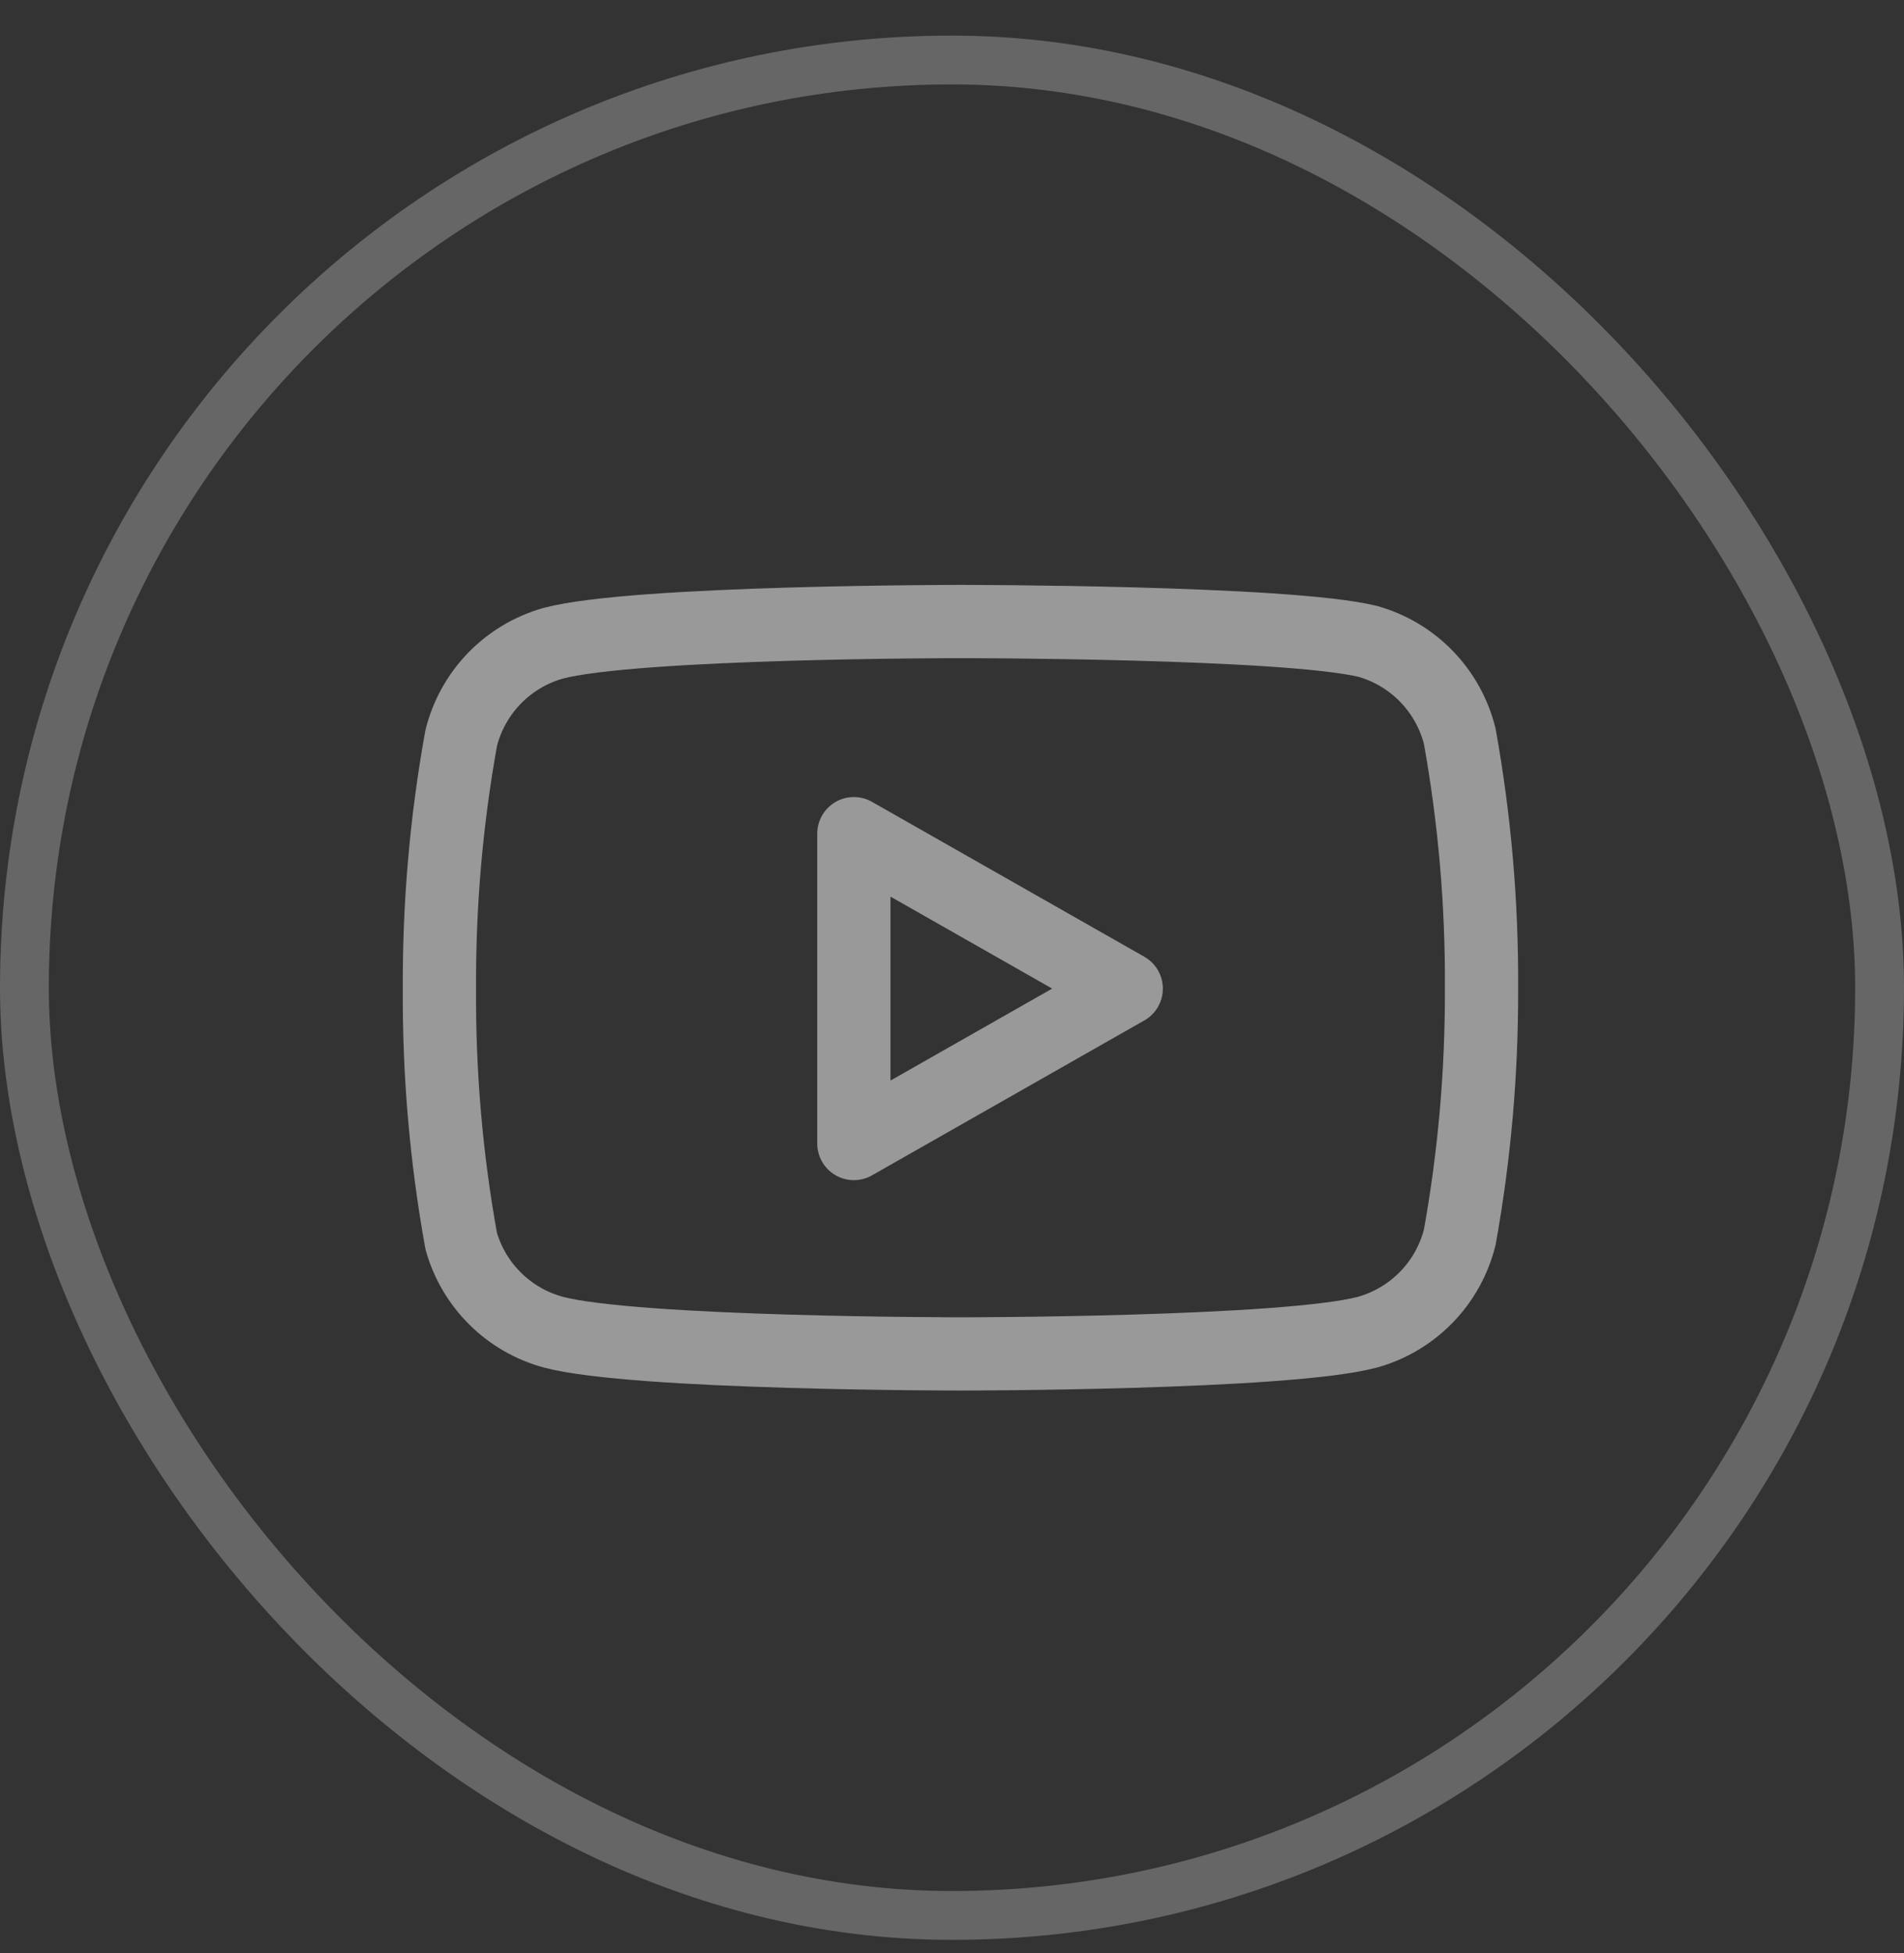
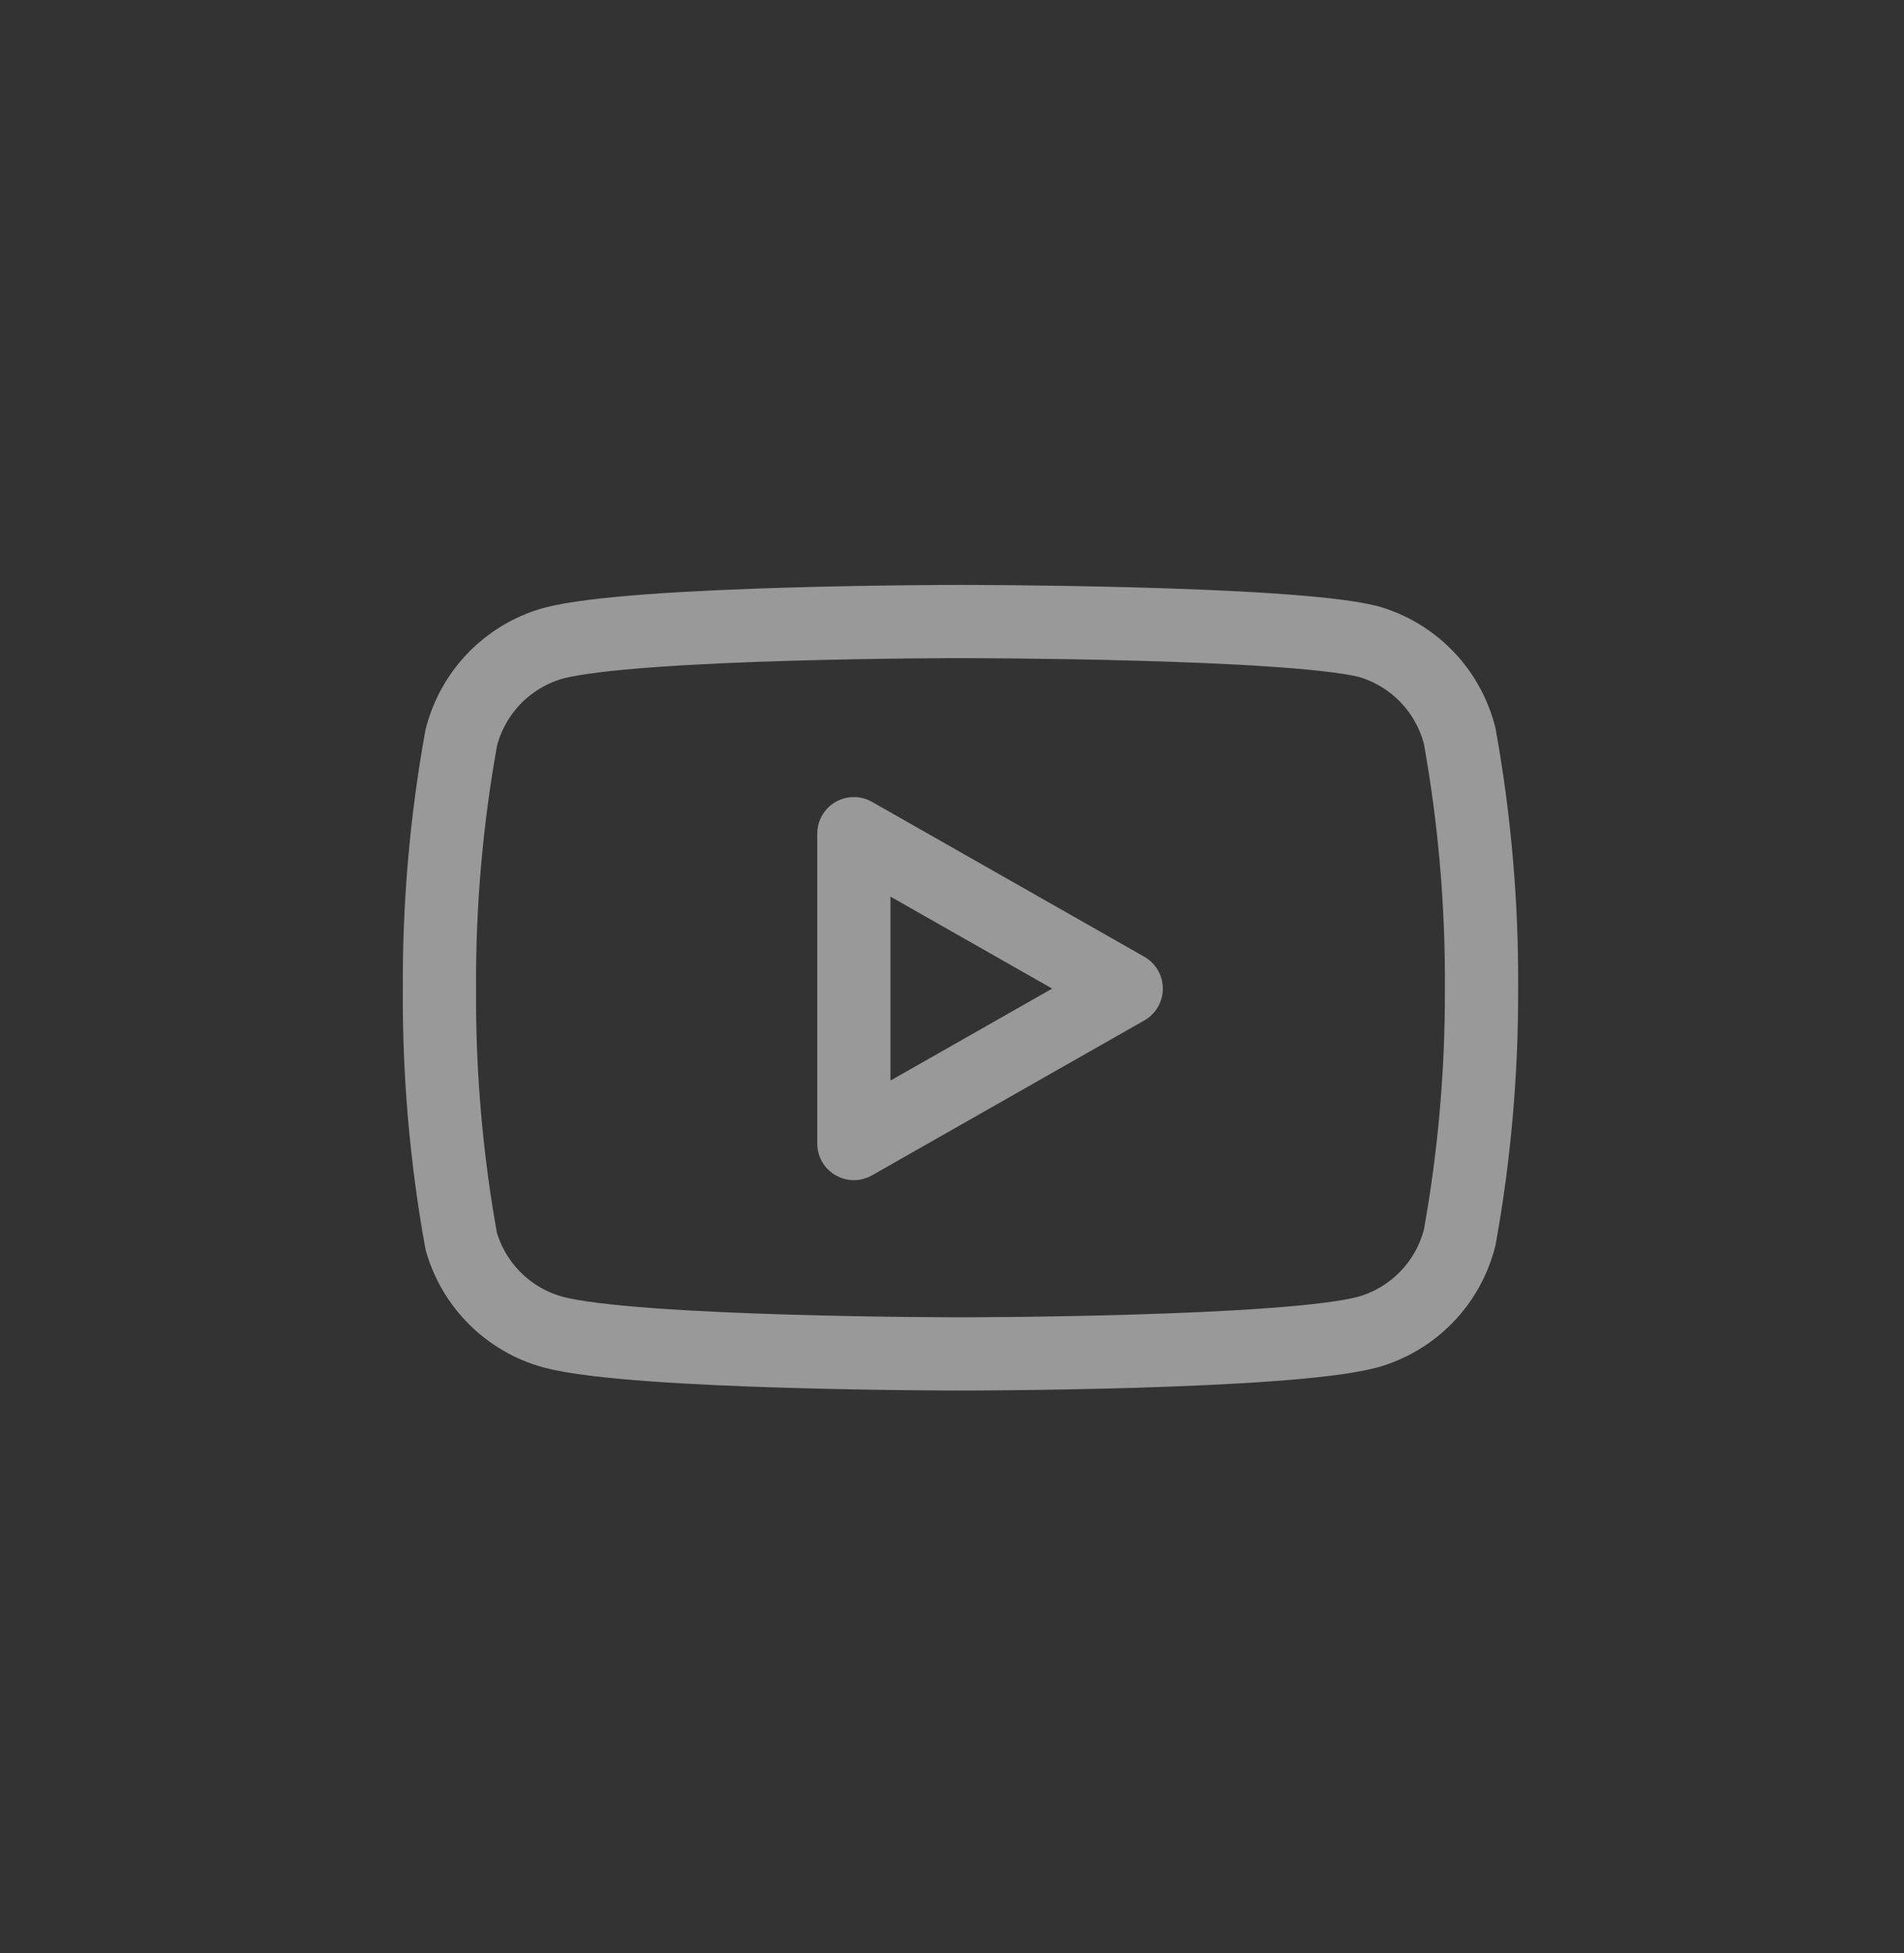
<svg xmlns="http://www.w3.org/2000/svg" width="39" height="40" viewBox="0 0 39 40" fill="none">
  <rect x="0" y="0" width="39" height="40" fill="#333333" stroke="none" />
-   <rect opacity="0.25" x="0.5" y="1.229" width="38" height="38" rx="19" stroke="white" />
  <path d="M29.9 15.076C29.784 14.616 29.55 14.194 29.219 13.853C28.889 13.513 28.474 13.265 28.017 13.136C26.349 12.729 19.673 12.729 19.673 12.729C19.673 12.729 12.998 12.729 11.329 13.175C10.872 13.304 10.458 13.552 10.127 13.892C9.797 14.233 9.562 14.655 9.447 15.115C9.141 16.809 8.992 18.527 9.001 20.248C8.99 21.982 9.139 23.713 9.447 25.419C9.574 25.866 9.814 26.271 10.144 26.598C10.473 26.924 10.882 27.16 11.329 27.282C12.998 27.729 19.673 27.729 19.673 27.729C19.673 27.729 26.349 27.729 28.017 27.282C28.474 27.153 28.889 26.905 29.219 26.565C29.55 26.224 29.784 25.802 29.9 25.342C30.203 23.661 30.352 21.956 30.346 20.248C30.357 18.514 30.207 16.783 29.9 15.076V15.076Z" stroke="white" stroke-opacity="0.5" stroke-width="1.5" stroke-linecap="round" stroke-linejoin="round" />
  <path d="M17.49 23.42L23.069 20.247L17.49 17.074V23.42Z" stroke="white" stroke-opacity="0.5" stroke-width="1.5" stroke-linecap="round" stroke-linejoin="round" />
</svg>